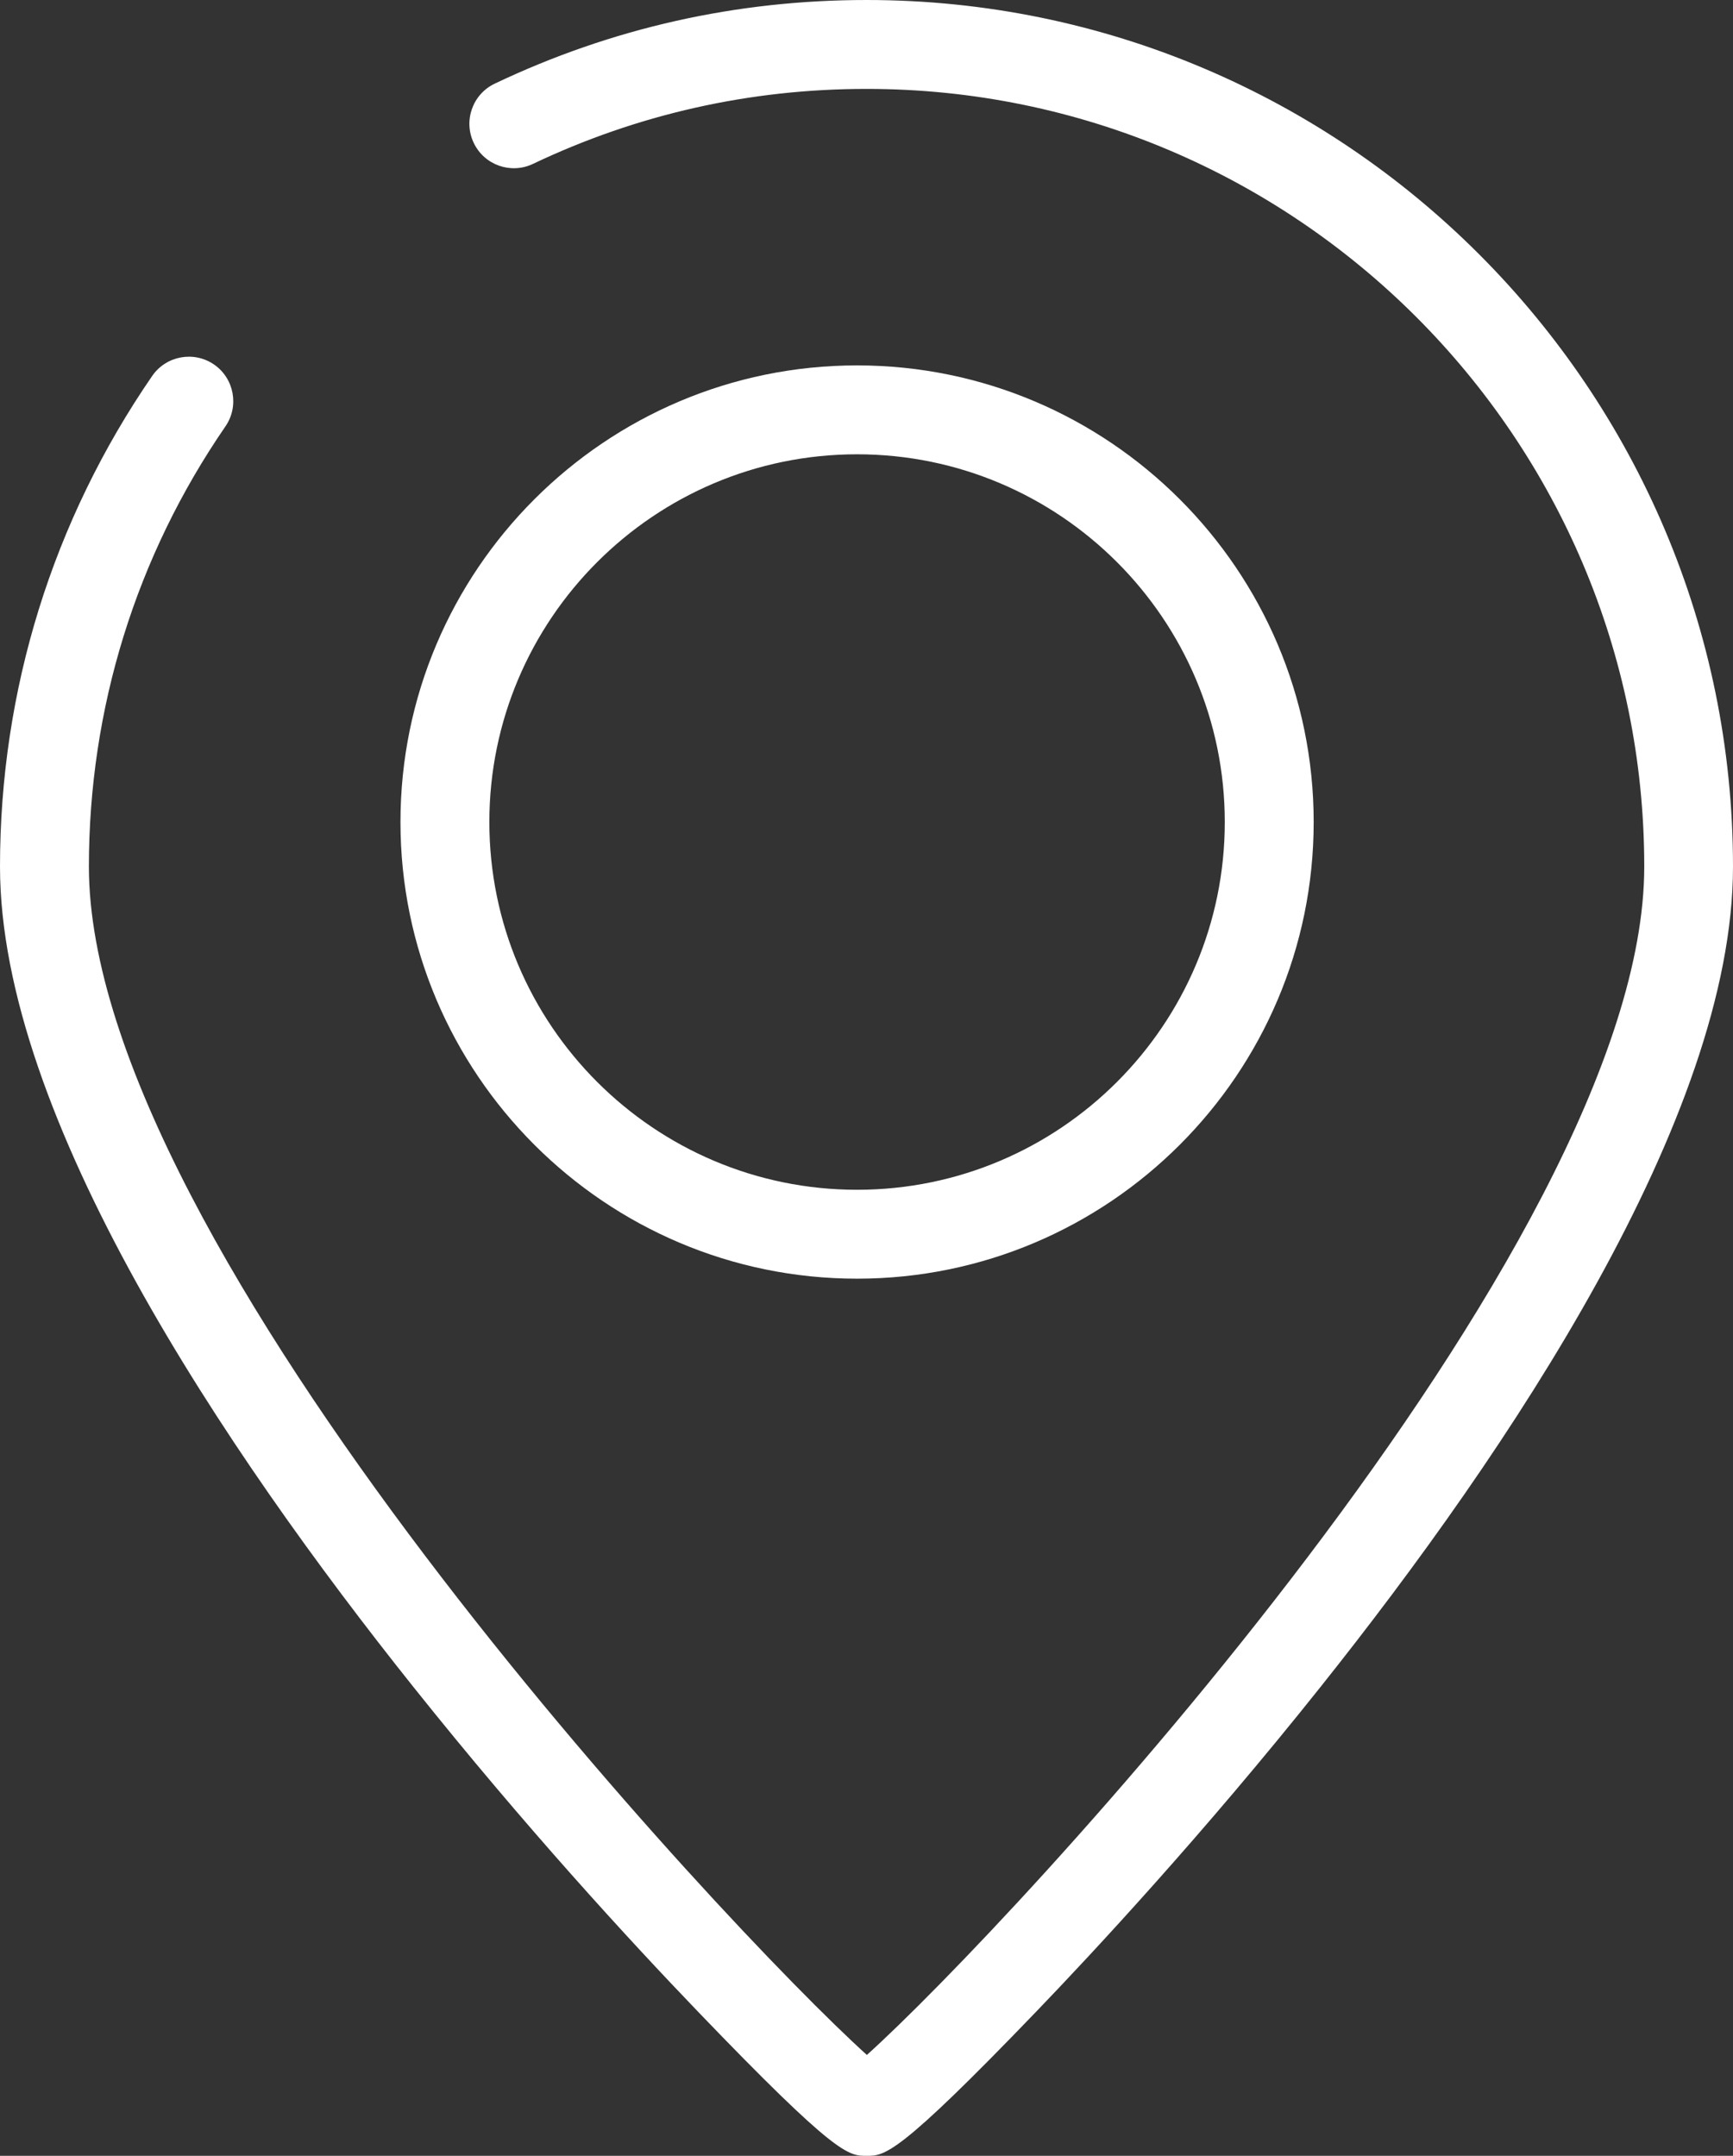
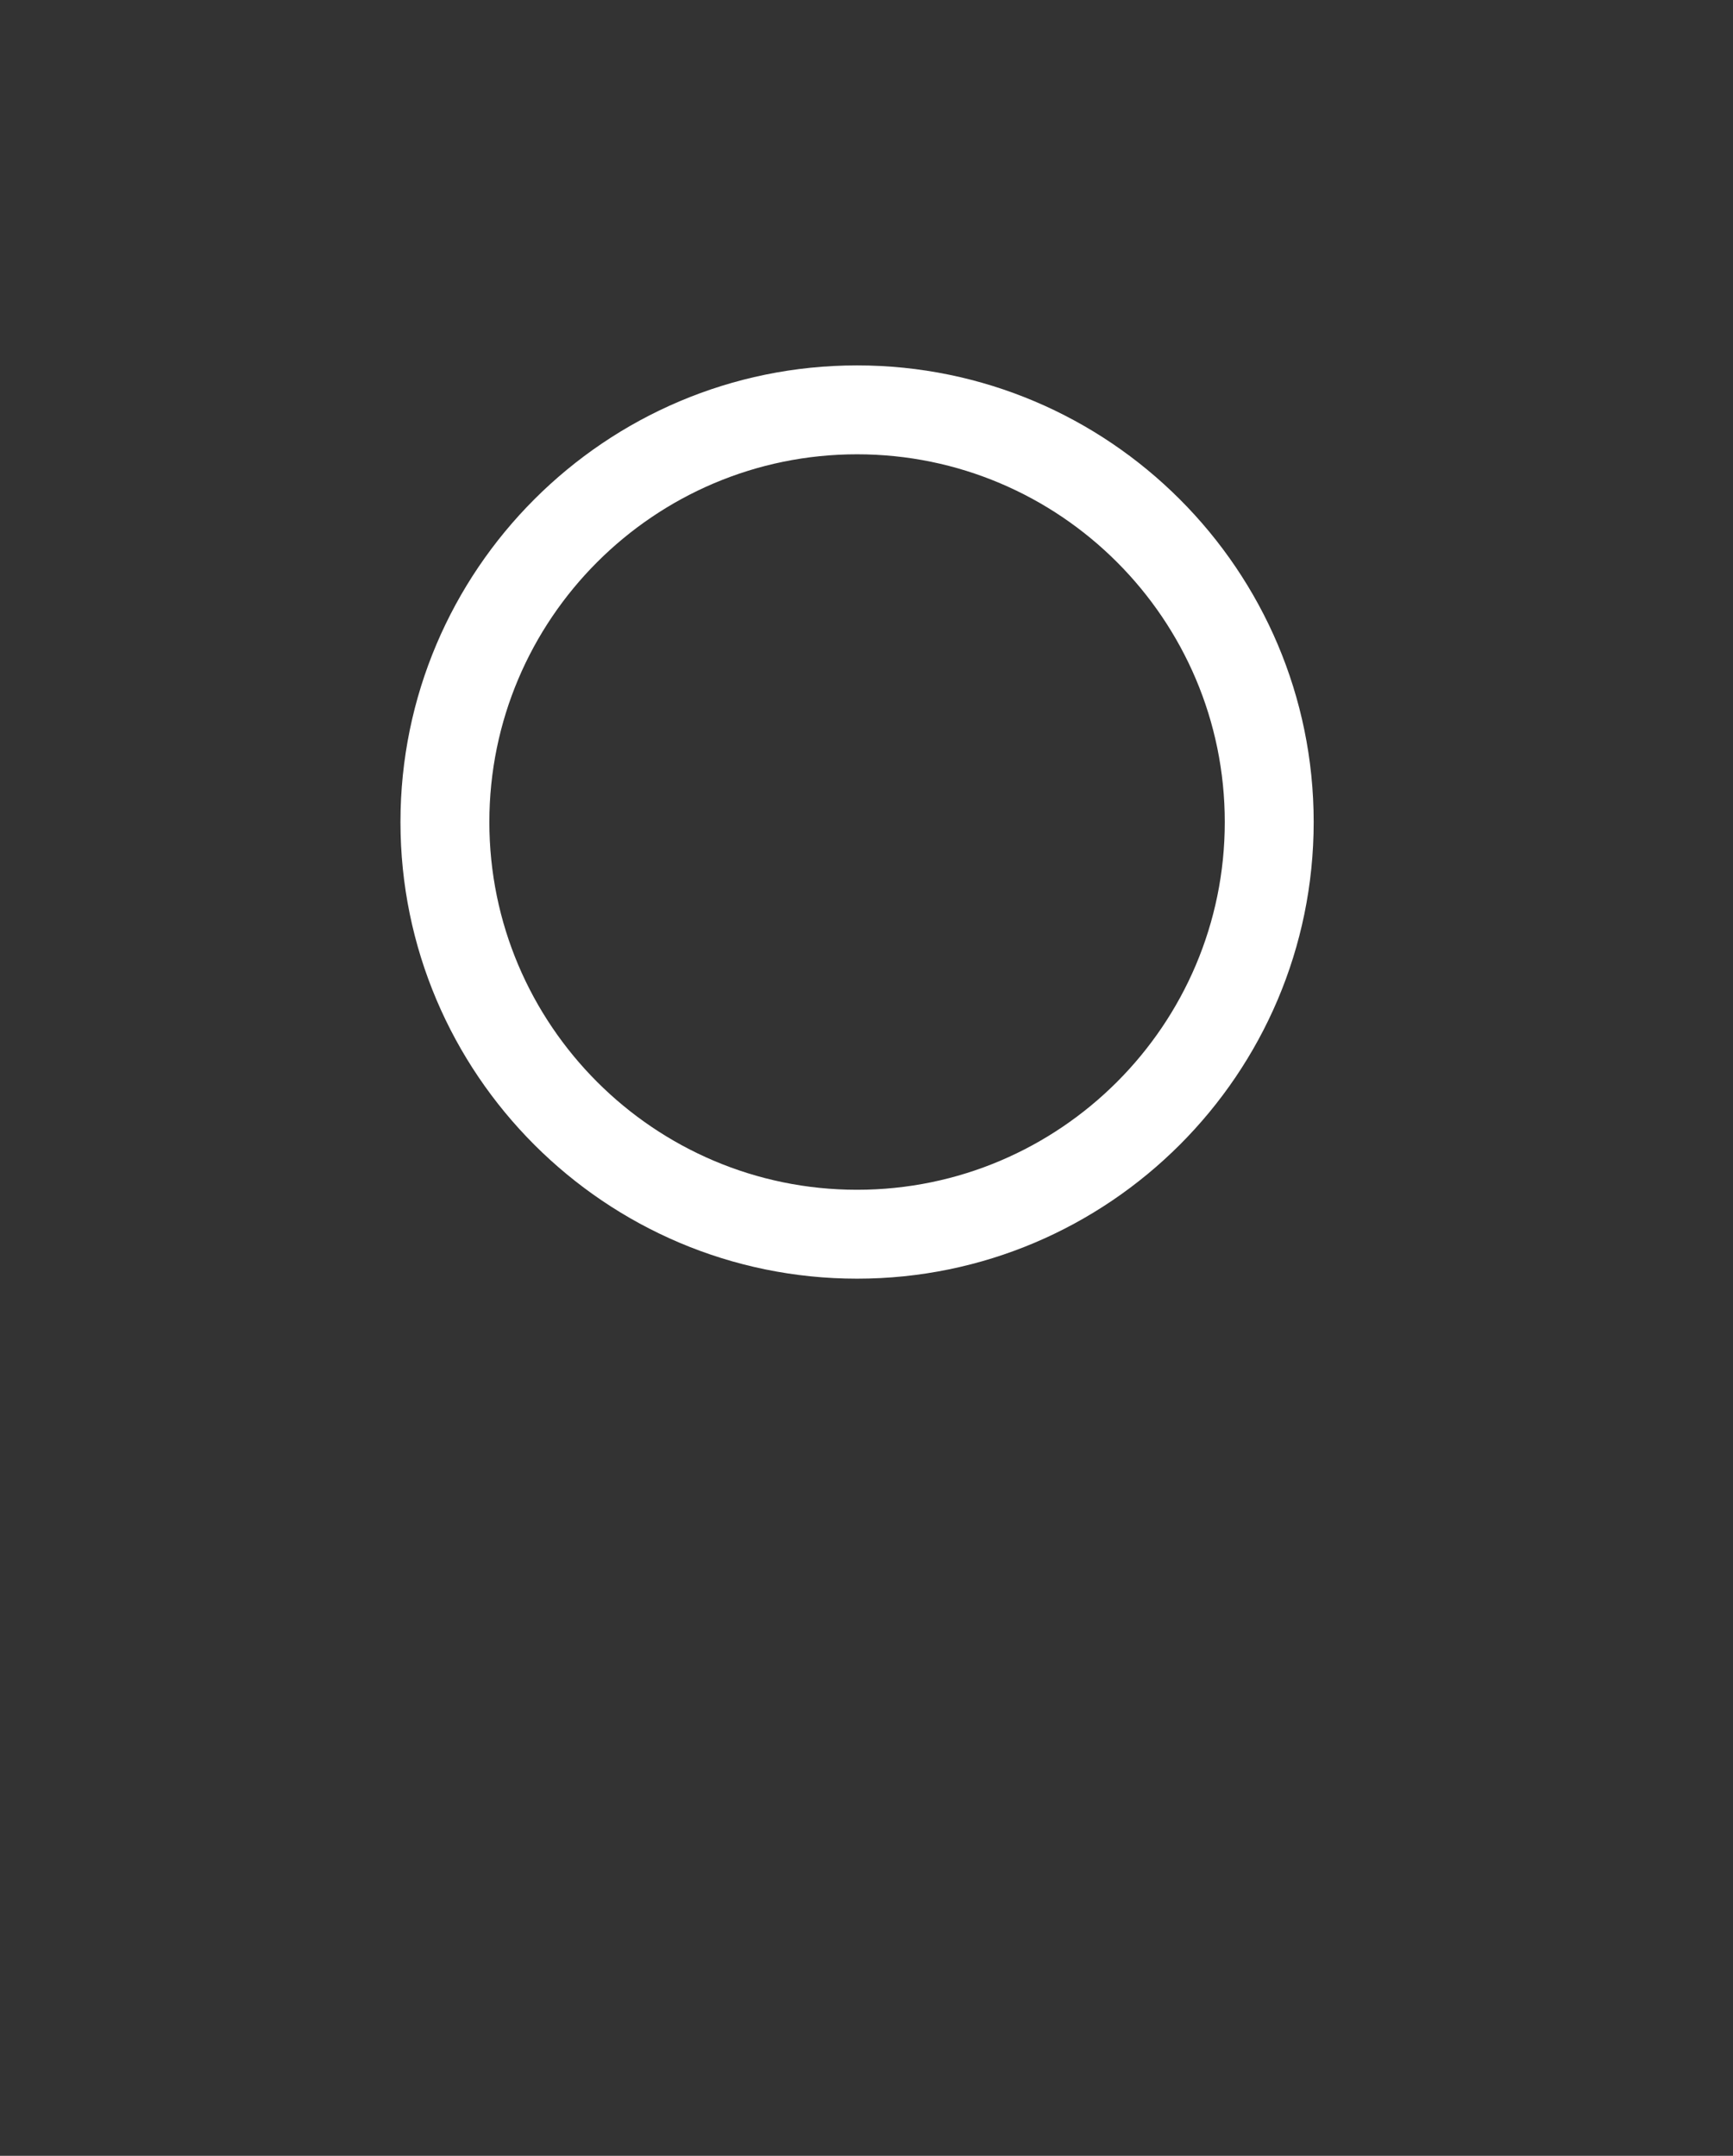
<svg xmlns="http://www.w3.org/2000/svg" id="_レイヤー_2" viewBox="0 0 118.53 147.44">
  <rect x="0" y="0" width="118.53" height="147.44" fill="#333333" stroke="none" />
  <defs>
    <style>.cls-1{fill:#fff;}</style>
  </defs>
  <g id="_レイヤー_1-2">
-     <path class="cls-1" d="m14.64,24.93c-1.38-.95-3.28-.6-4.23.78C3.6,35.61,0,47.21,0,59.27c0,17.09,15.38,39.95,28.28,56.11,7.58,9.5,14.76,17.31,19.45,22.19,9.48,9.87,10.29,9.87,11.54,9.87s2.12,0,11.61-9.87c3.82-3.97,11.43-12.14,19.44-22.2,12.87-16.15,28.21-38.99,28.21-56.1C118.53,26.59,91.95,0,59.27,0c-8.9,0-17.45,1.92-25.43,5.72-1.52.72-2.16,2.54-1.44,4.05.72,1.52,2.54,2.16,4.05,1.44,7.15-3.4,14.83-5.13,22.82-5.13,29.33,0,53.19,23.86,53.19,53.19,0,26.08-43.61,72.68-53.17,81.27-9.68-8.74-53.21-55.28-53.21-81.27,0-10.82,3.23-21.23,9.34-30.11.95-1.38.6-3.28-.78-4.23" />
    <path class="cls-1" d="m89.85,56.22c0-17.22-14.01-31.23-31.23-31.23s-31.23,14.01-31.23,31.23,14.01,31.23,31.23,31.23,31.23-14.01,31.23-31.23m-56.38,0c0-13.87,11.28-25.15,25.15-25.15s25.15,11.28,25.15,25.15-11.28,25.15-25.15,25.15-25.15-11.28-25.15-25.15" />
  </g>
</svg>